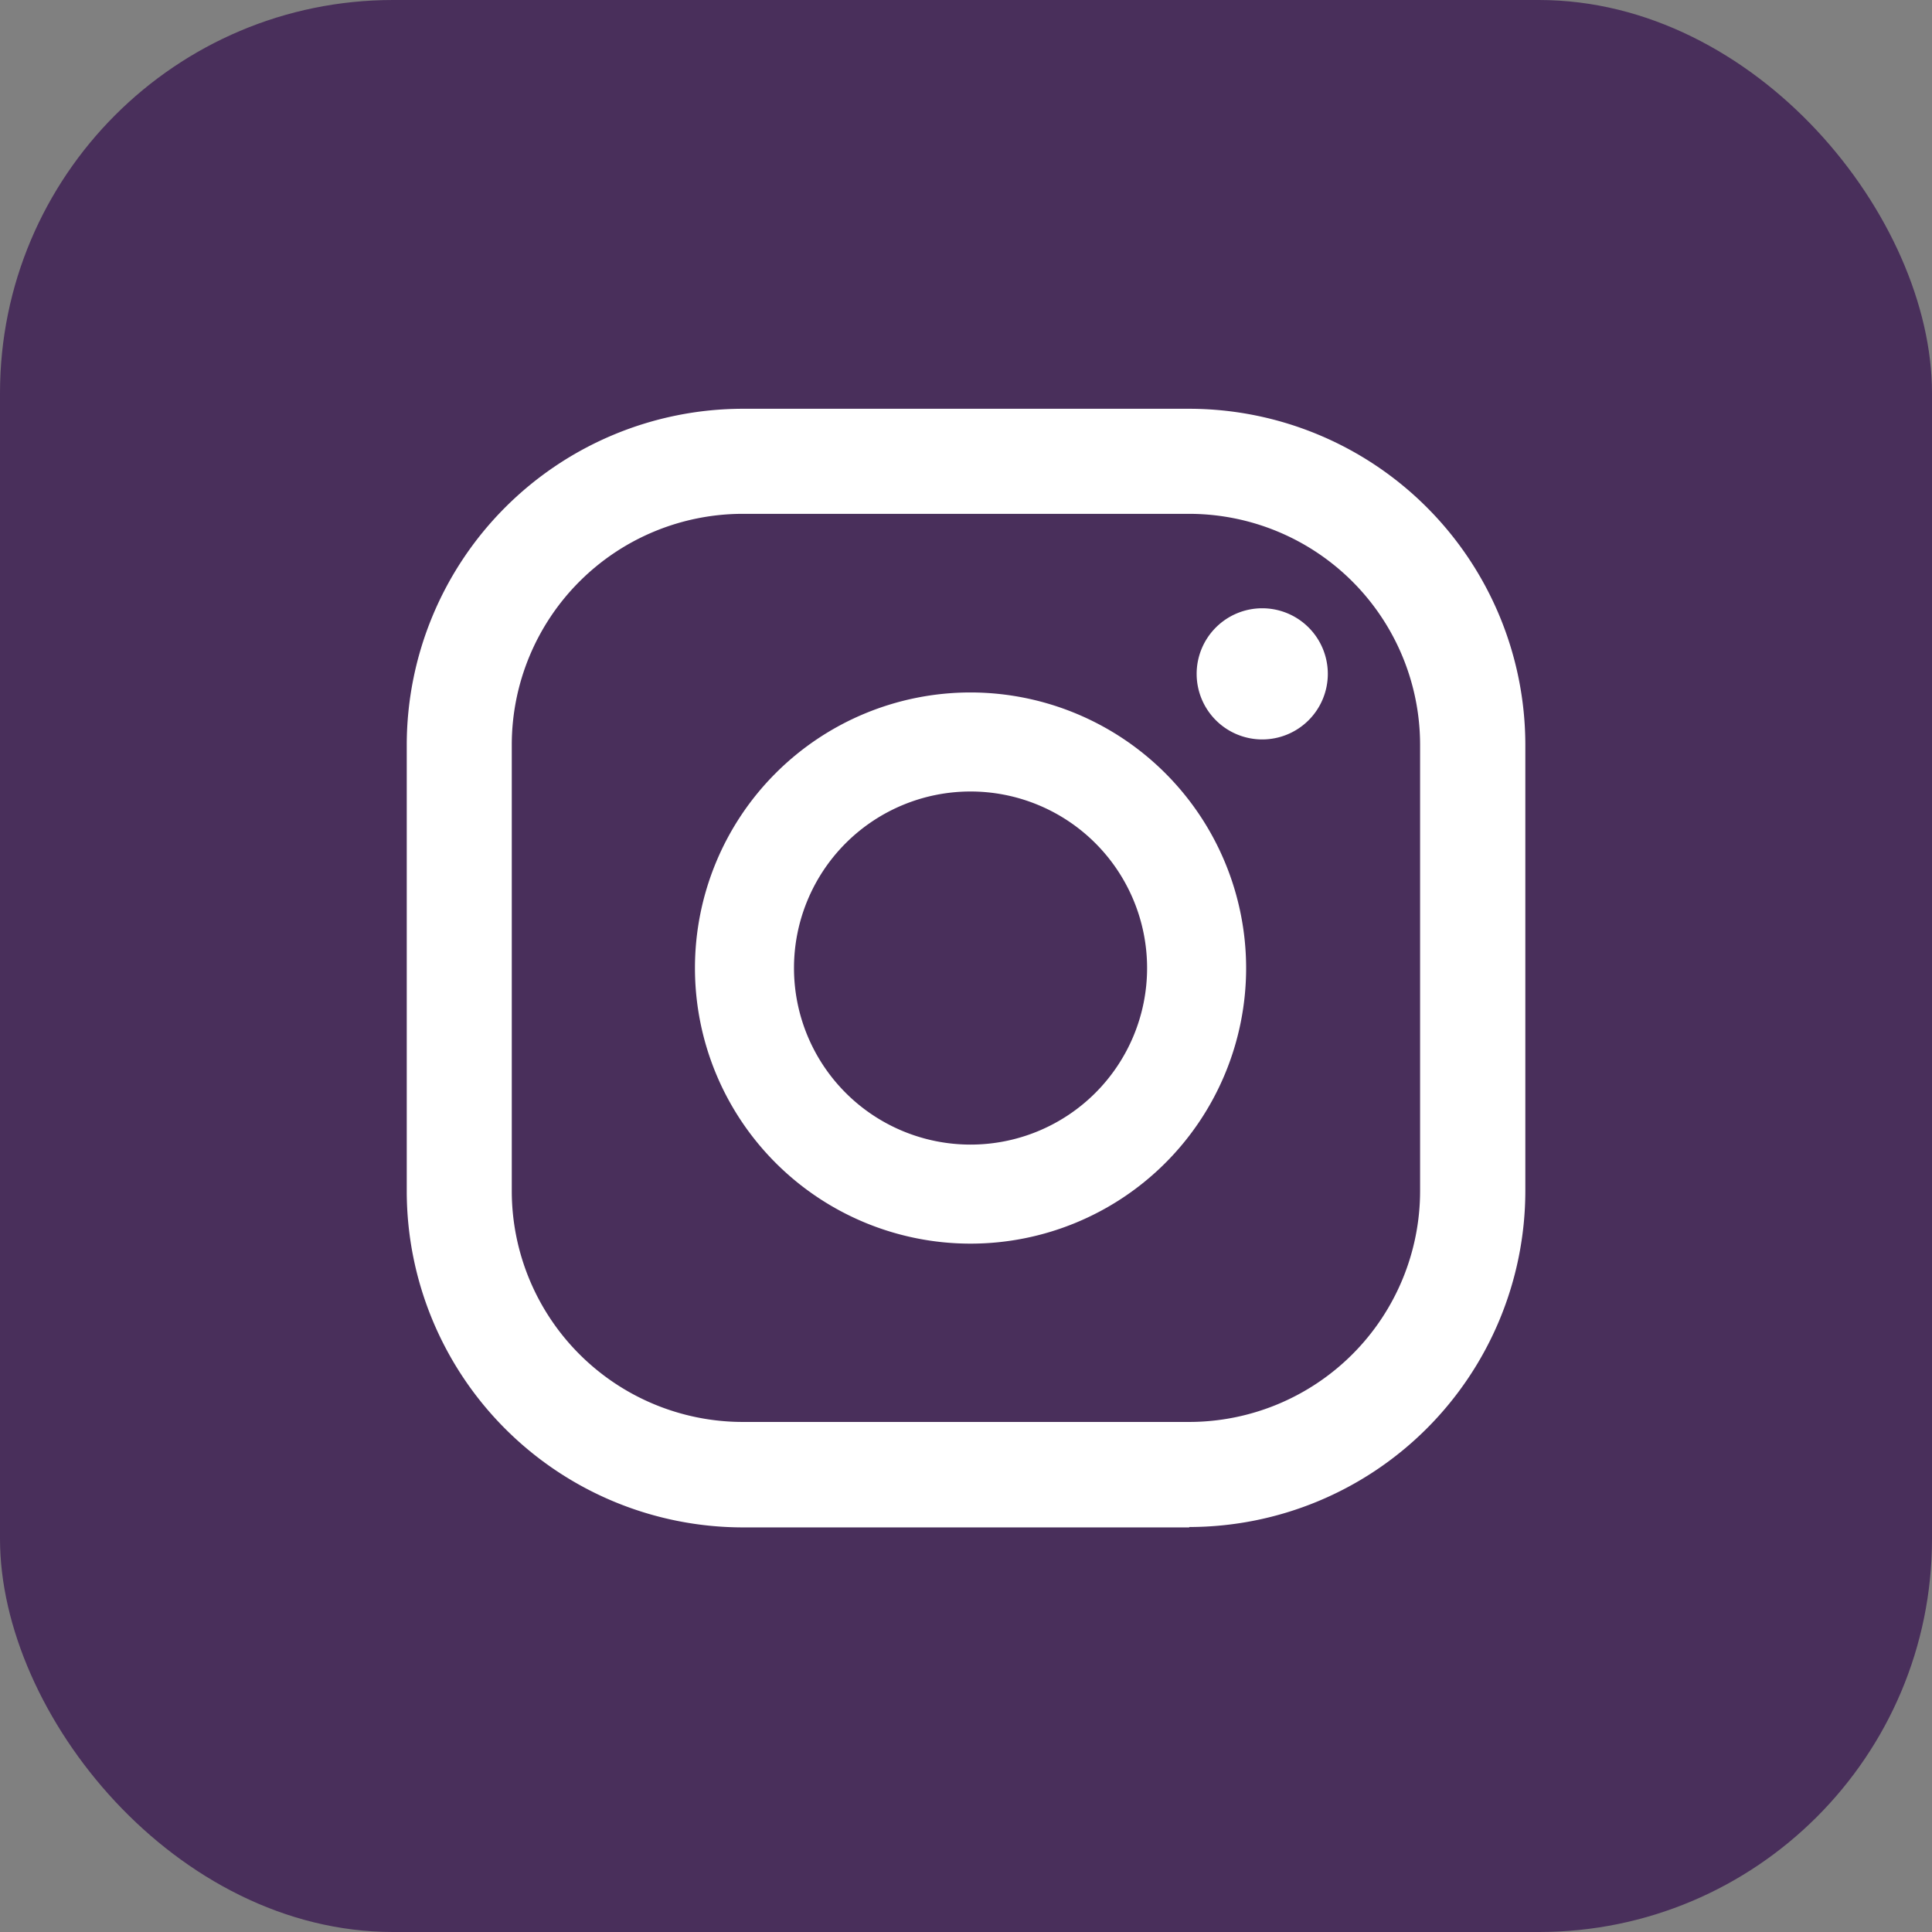
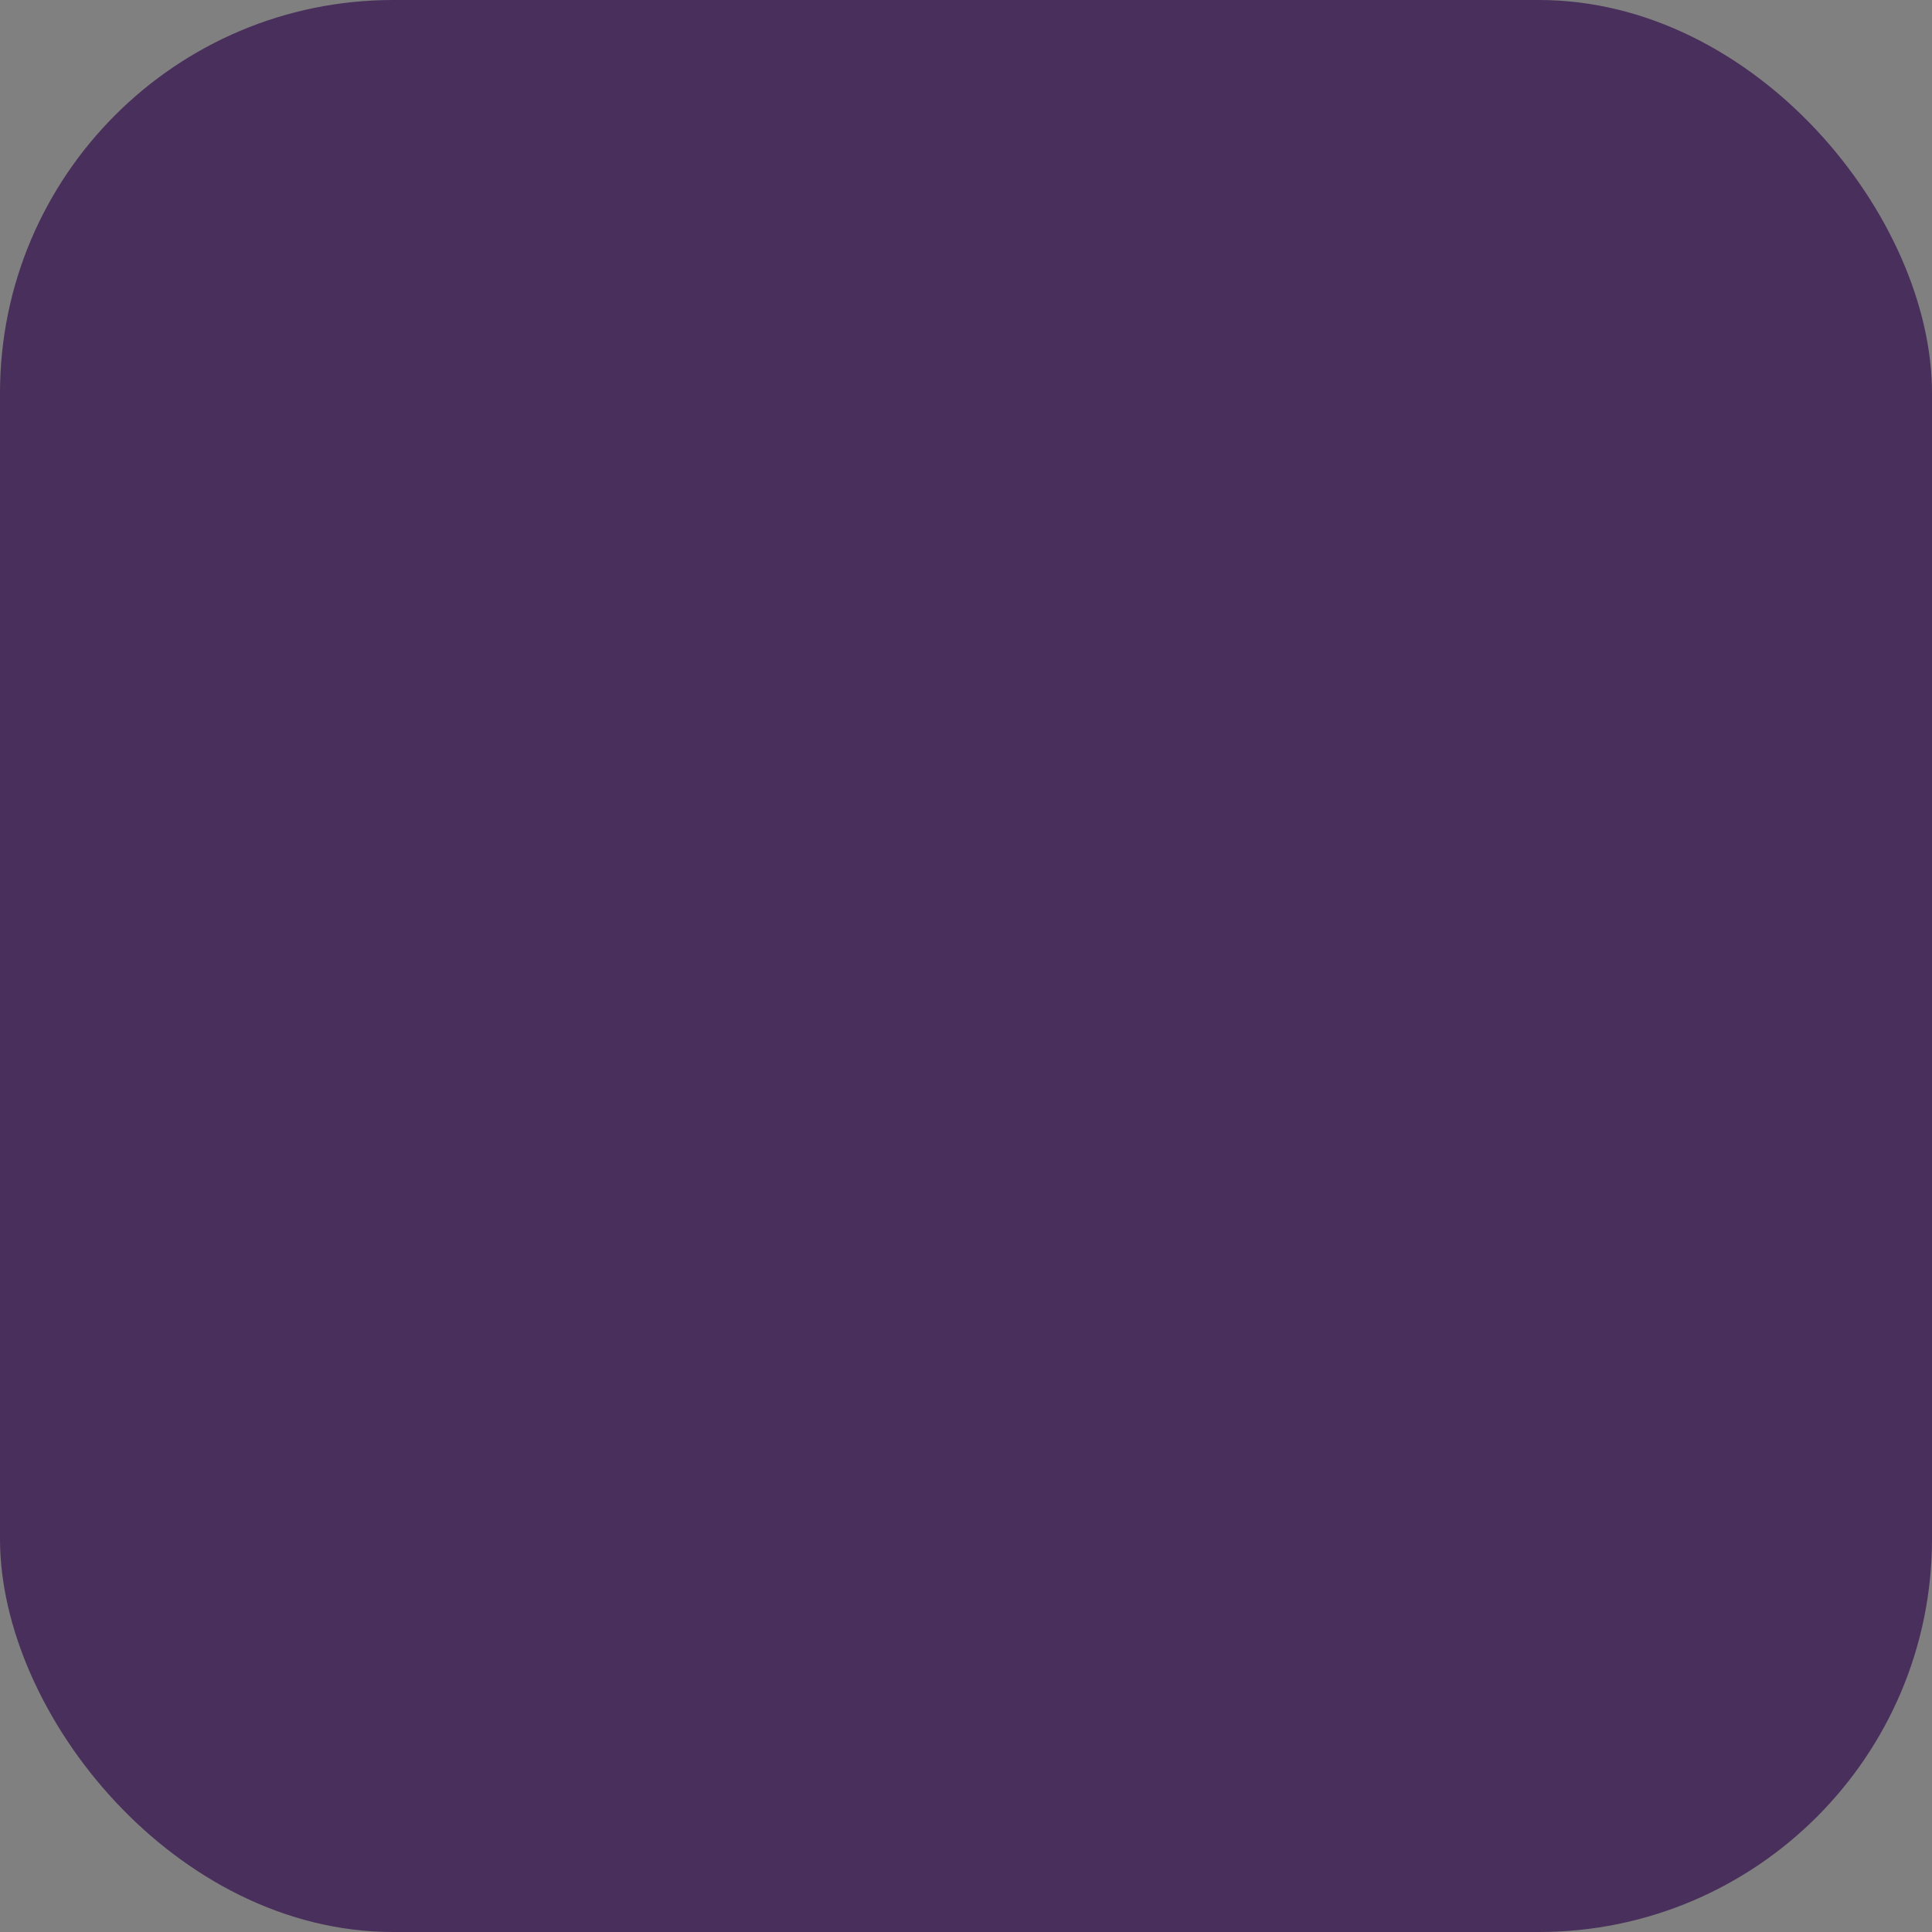
<svg xmlns="http://www.w3.org/2000/svg" id="icon-instagram" width="44.867" height="44.867" viewBox="0 0 44.867 44.867">
  <rect x="0" y="0" width="44.867" height="44.867" fill="#808080" stroke="none" />
  <defs>
    <clipPath id="clip-path">
      <rect id="Rectangle_82" data-name="Rectangle 82" width="44.867" height="44.867" rx="9.129" fill="#492f5b" />
    </clipPath>
    <clipPath id="clip-path-2">
      <rect id="Rectangle_83" data-name="Rectangle 83" width="44.866" height="44.866" fill="none" />
    </clipPath>
  </defs>
  <g id="Group_47" data-name="Group 47" transform="translate(0 0)">
    <g id="Group_46" data-name="Group 46" clip-path="url(#clip-path)">
      <rect id="Rectangle_81" data-name="Rectangle 81" width="63.452" height="63.452" transform="translate(-22.434 22.433) rotate(-45)" fill="#492f5b" />
    </g>
  </g>
  <g id="Group_49" data-name="Group 49" transform="translate(0 0.001)">
    <g id="Group_48" data-name="Group 48" transform="translate(0 0)" clip-path="url(#clip-path-2)">
-       <path id="Path_43" data-name="Path 43" d="M23.861,11.355a1.523,1.523,0,1,0,1.524,1.523,1.523,1.523,0,0,0-1.524-1.523" transform="translate(5.451 2.77)" fill="#fff" />
-       <path id="Path_44" data-name="Path 44" d="M19.373,12.926a6.4,6.4,0,1,0,6.4,6.4,6.406,6.406,0,0,0-6.4-6.4m0,10.5a4.1,4.1,0,1,1,4.1-4.1,4.1,4.1,0,0,1-4.1,4.1" transform="translate(3.166 3.154)" fill="#fff" />
-       <path id="Path_45" data-name="Path 45" d="M25.766,33.609H15.394a7.813,7.813,0,0,1-7.8-7.8V15.431a7.813,7.813,0,0,1,7.8-7.8H25.766a7.813,7.813,0,0,1,7.805,7.8V25.8a7.813,7.813,0,0,1-7.805,7.8M15.394,10.071a5.367,5.367,0,0,0-5.361,5.36V25.8a5.367,5.367,0,0,0,5.361,5.36H25.766a5.367,5.367,0,0,0,5.361-5.36V15.431a5.367,5.367,0,0,0-5.361-5.36Z" transform="translate(1.852 1.861)" fill="#fff" />
-     </g>
+       </g>
  </g>
</svg>